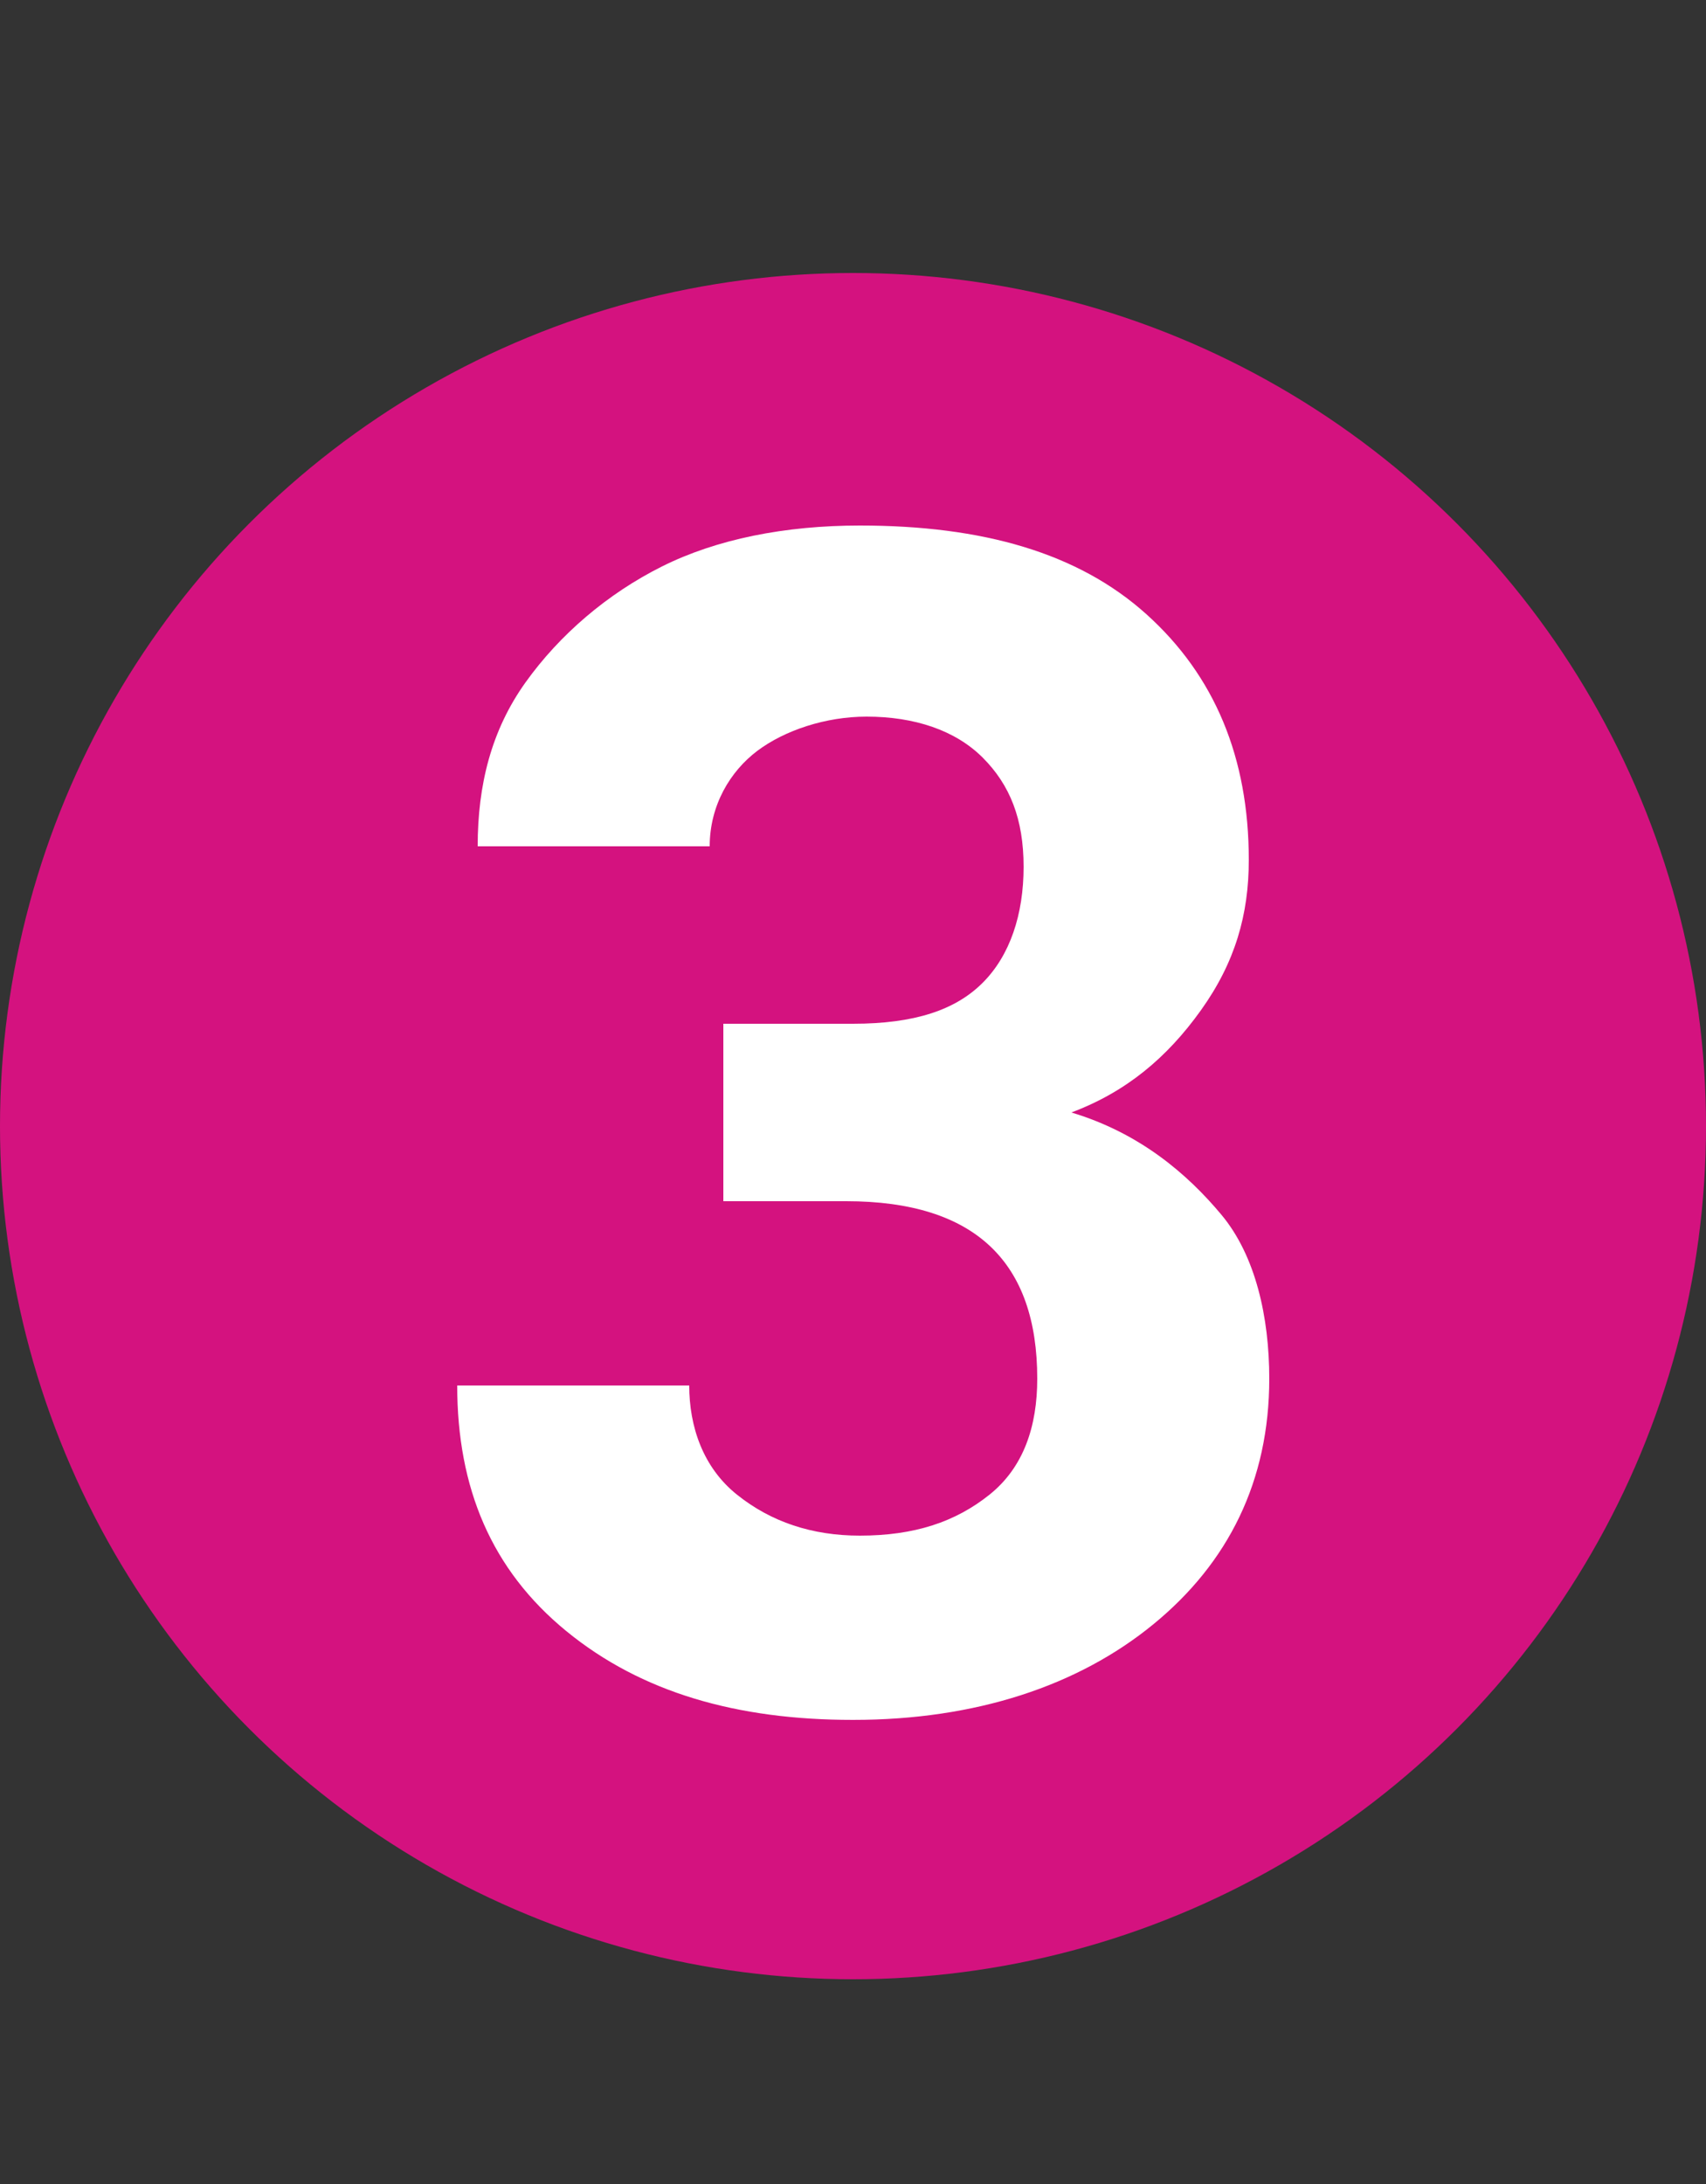
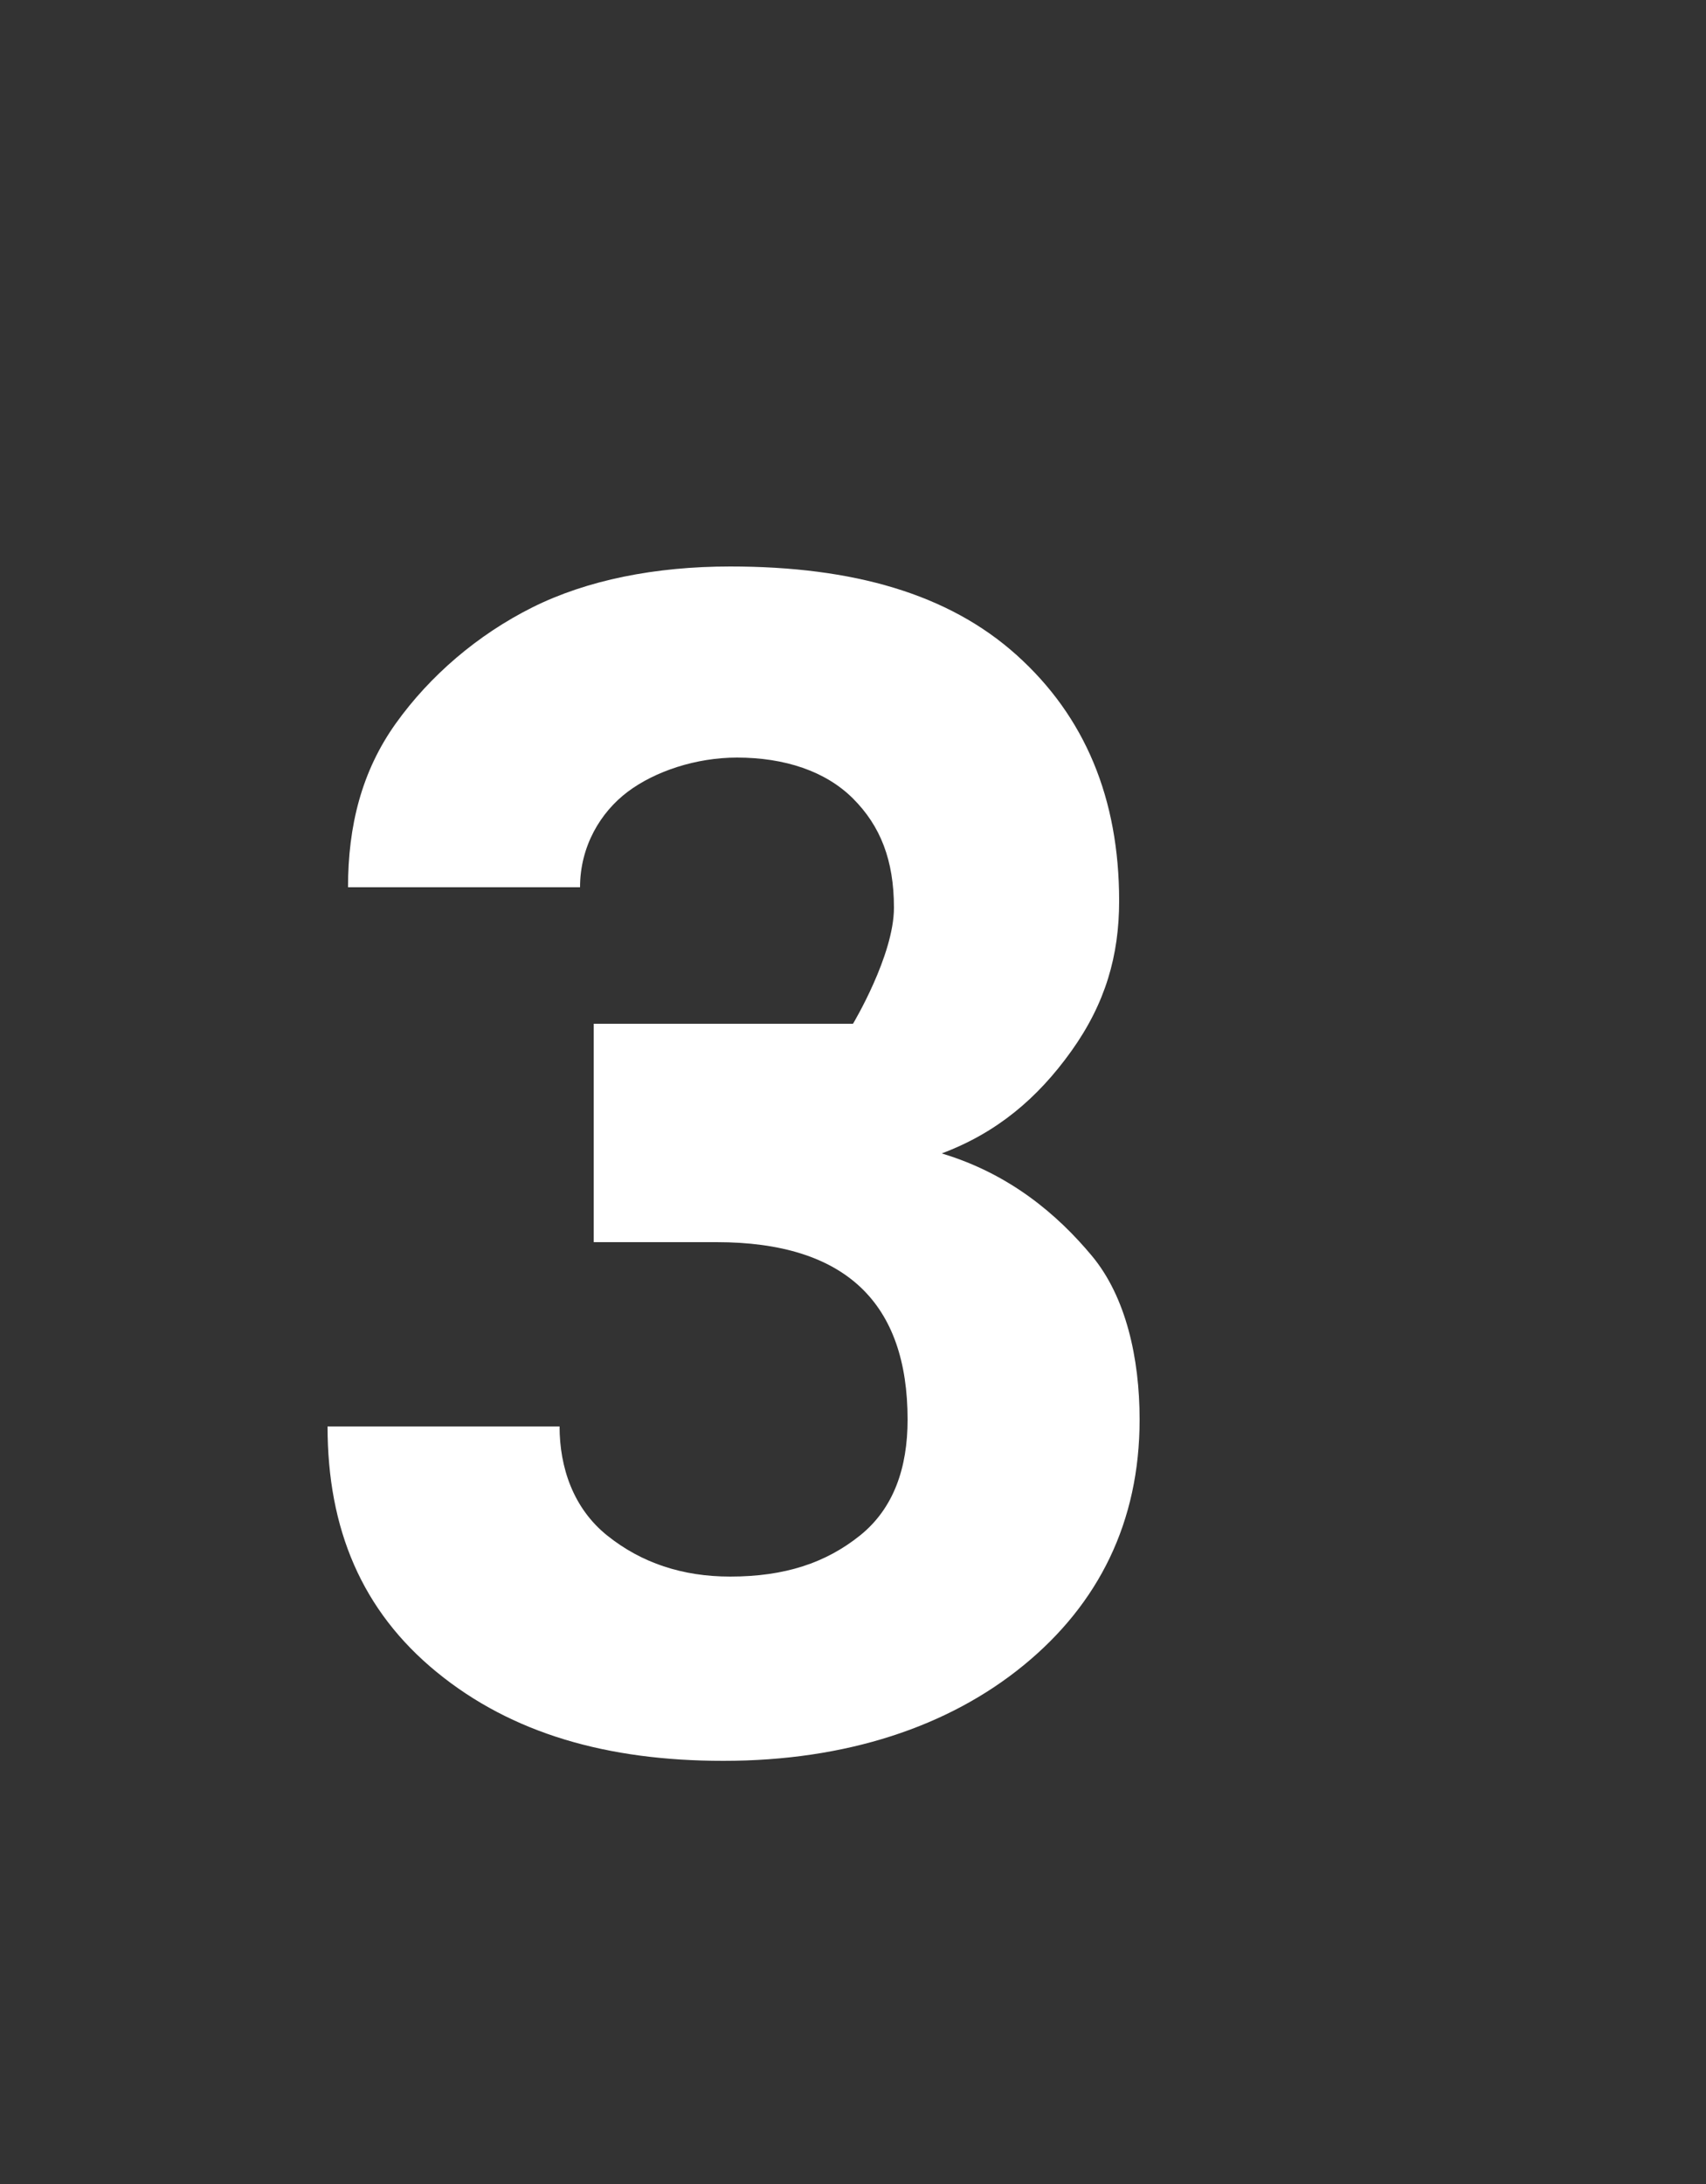
<svg xmlns="http://www.w3.org/2000/svg" version="1.1" id="Capa_1" x="0px" y="0px" viewBox="0 0 25 32" style="enable-background:new 0 0 25 32;" xml:space="preserve">
  <rect x="0" y="0" width="25" height="32" fill="#333333" stroke="none" />
  <style type="text/css">
	.st0{fill:#D4127F;}
	.st1{enable-background:new    ;}
	.st2{fill:#FFFFFF;}
</style>
  <g id="Grupo_40431" transform="translate(-595 -4763)">
-     <circle id="Elipse_2012" class="st0" cx="607.5" cy="4779.5" r="12.5" />
    <g class="st1">
-       <path class="st2" d="M605.7,4778h1.8c0.9,0,1.5-0.2,1.9-0.6s0.6-1,0.6-1.7c0-0.7-0.2-1.2-0.6-1.6s-1-0.6-1.7-0.6    c-0.6,0-1.2,0.2-1.6,0.5s-0.7,0.8-0.7,1.4h-3.4c0-0.9,0.2-1.7,0.7-2.4s1.2-1.3,2-1.7s1.8-0.6,2.9-0.6c1.8,0,3.2,0.4,4.2,1.3    s1.5,2.1,1.5,3.6c0,0.8-0.2,1.5-0.7,2.2s-1.1,1.2-1.9,1.5c1,0.3,1.7,0.9,2.2,1.5s0.7,1.5,0.7,2.4c0,1.5-0.6,2.7-1.7,3.6    s-2.6,1.4-4.4,1.4c-1.7,0-3.1-0.4-4.2-1.3s-1.6-2.1-1.6-3.6h3.4c0,0.6,0.2,1.2,0.7,1.6s1.1,0.6,1.8,0.6c0.8,0,1.4-0.2,1.9-0.6    s0.7-1,0.7-1.7c0-1.7-0.9-2.6-2.8-2.6h-1.8V4778z" />
+       <path class="st2" d="M605.7,4778h1.8s0.6-1,0.6-1.7c0-0.7-0.2-1.2-0.6-1.6s-1-0.6-1.7-0.6    c-0.6,0-1.2,0.2-1.6,0.5s-0.7,0.8-0.7,1.4h-3.4c0-0.9,0.2-1.7,0.7-2.4s1.2-1.3,2-1.7s1.8-0.6,2.9-0.6c1.8,0,3.2,0.4,4.2,1.3    s1.5,2.1,1.5,3.6c0,0.8-0.2,1.5-0.7,2.2s-1.1,1.2-1.9,1.5c1,0.3,1.7,0.9,2.2,1.5s0.7,1.5,0.7,2.4c0,1.5-0.6,2.7-1.7,3.6    s-2.6,1.4-4.4,1.4c-1.7,0-3.1-0.4-4.2-1.3s-1.6-2.1-1.6-3.6h3.4c0,0.6,0.2,1.2,0.7,1.6s1.1,0.6,1.8,0.6c0.8,0,1.4-0.2,1.9-0.6    s0.7-1,0.7-1.7c0-1.7-0.9-2.6-2.8-2.6h-1.8V4778z" />
    </g>
  </g>
</svg>